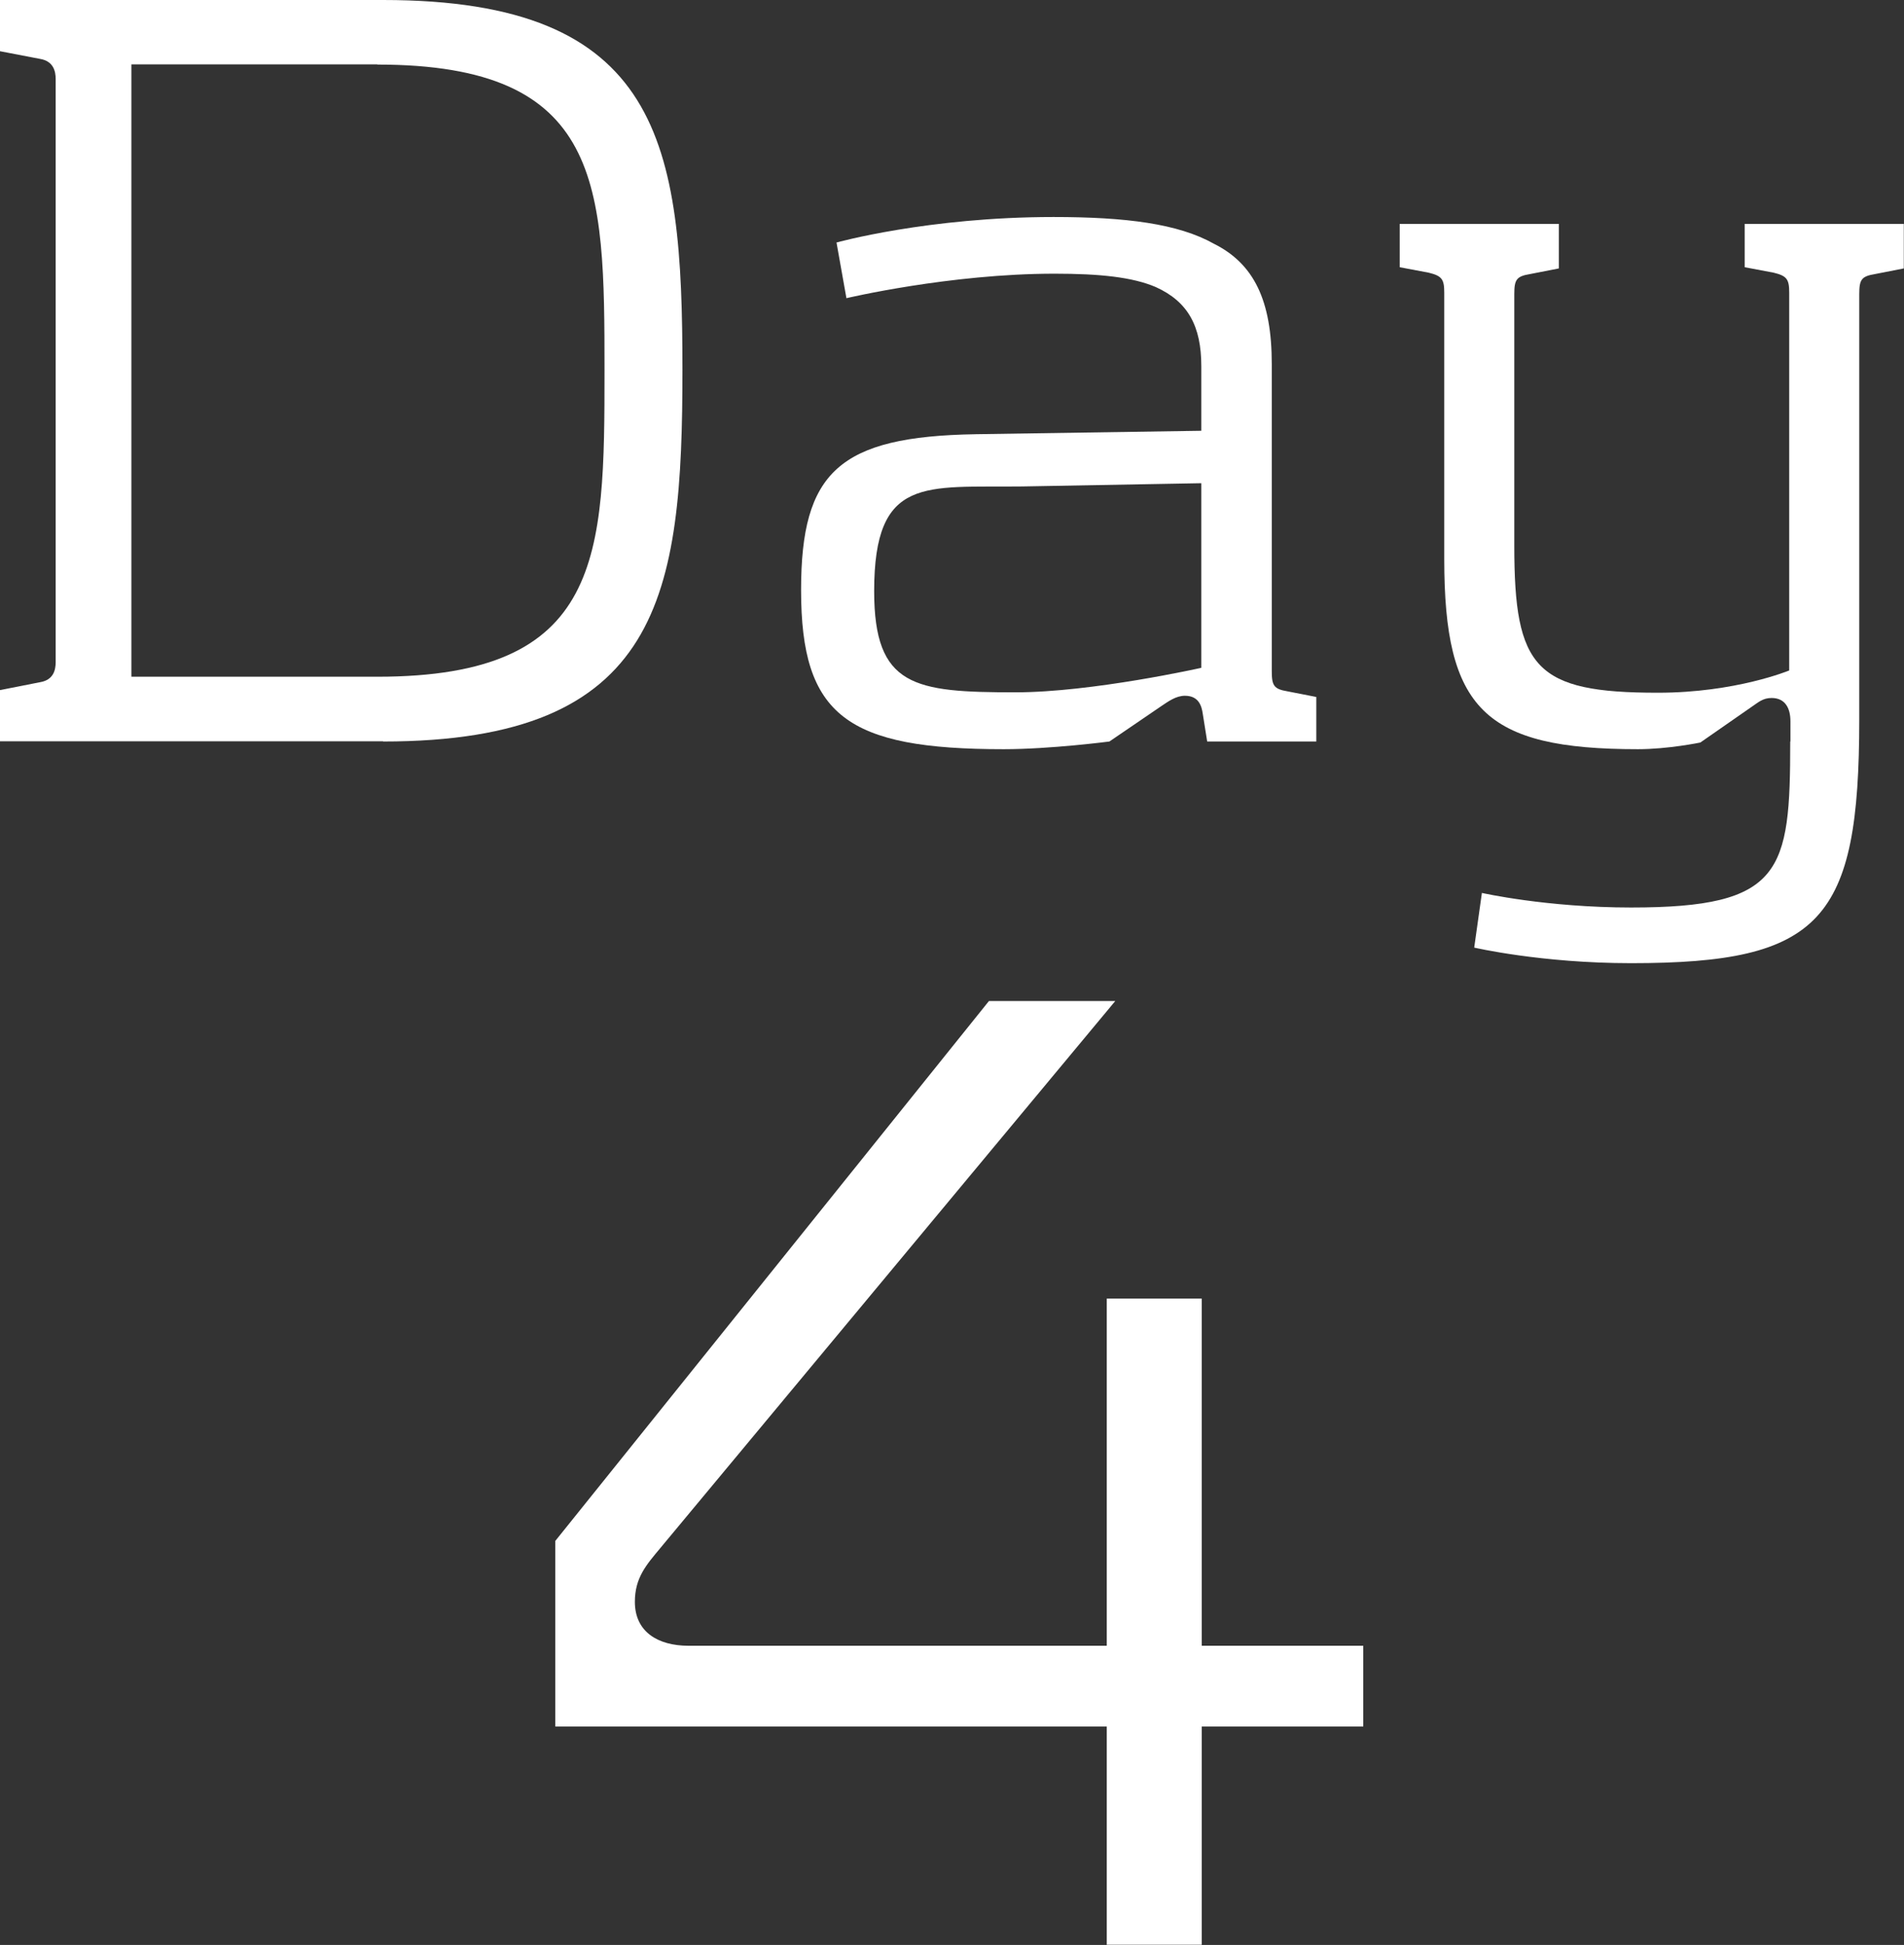
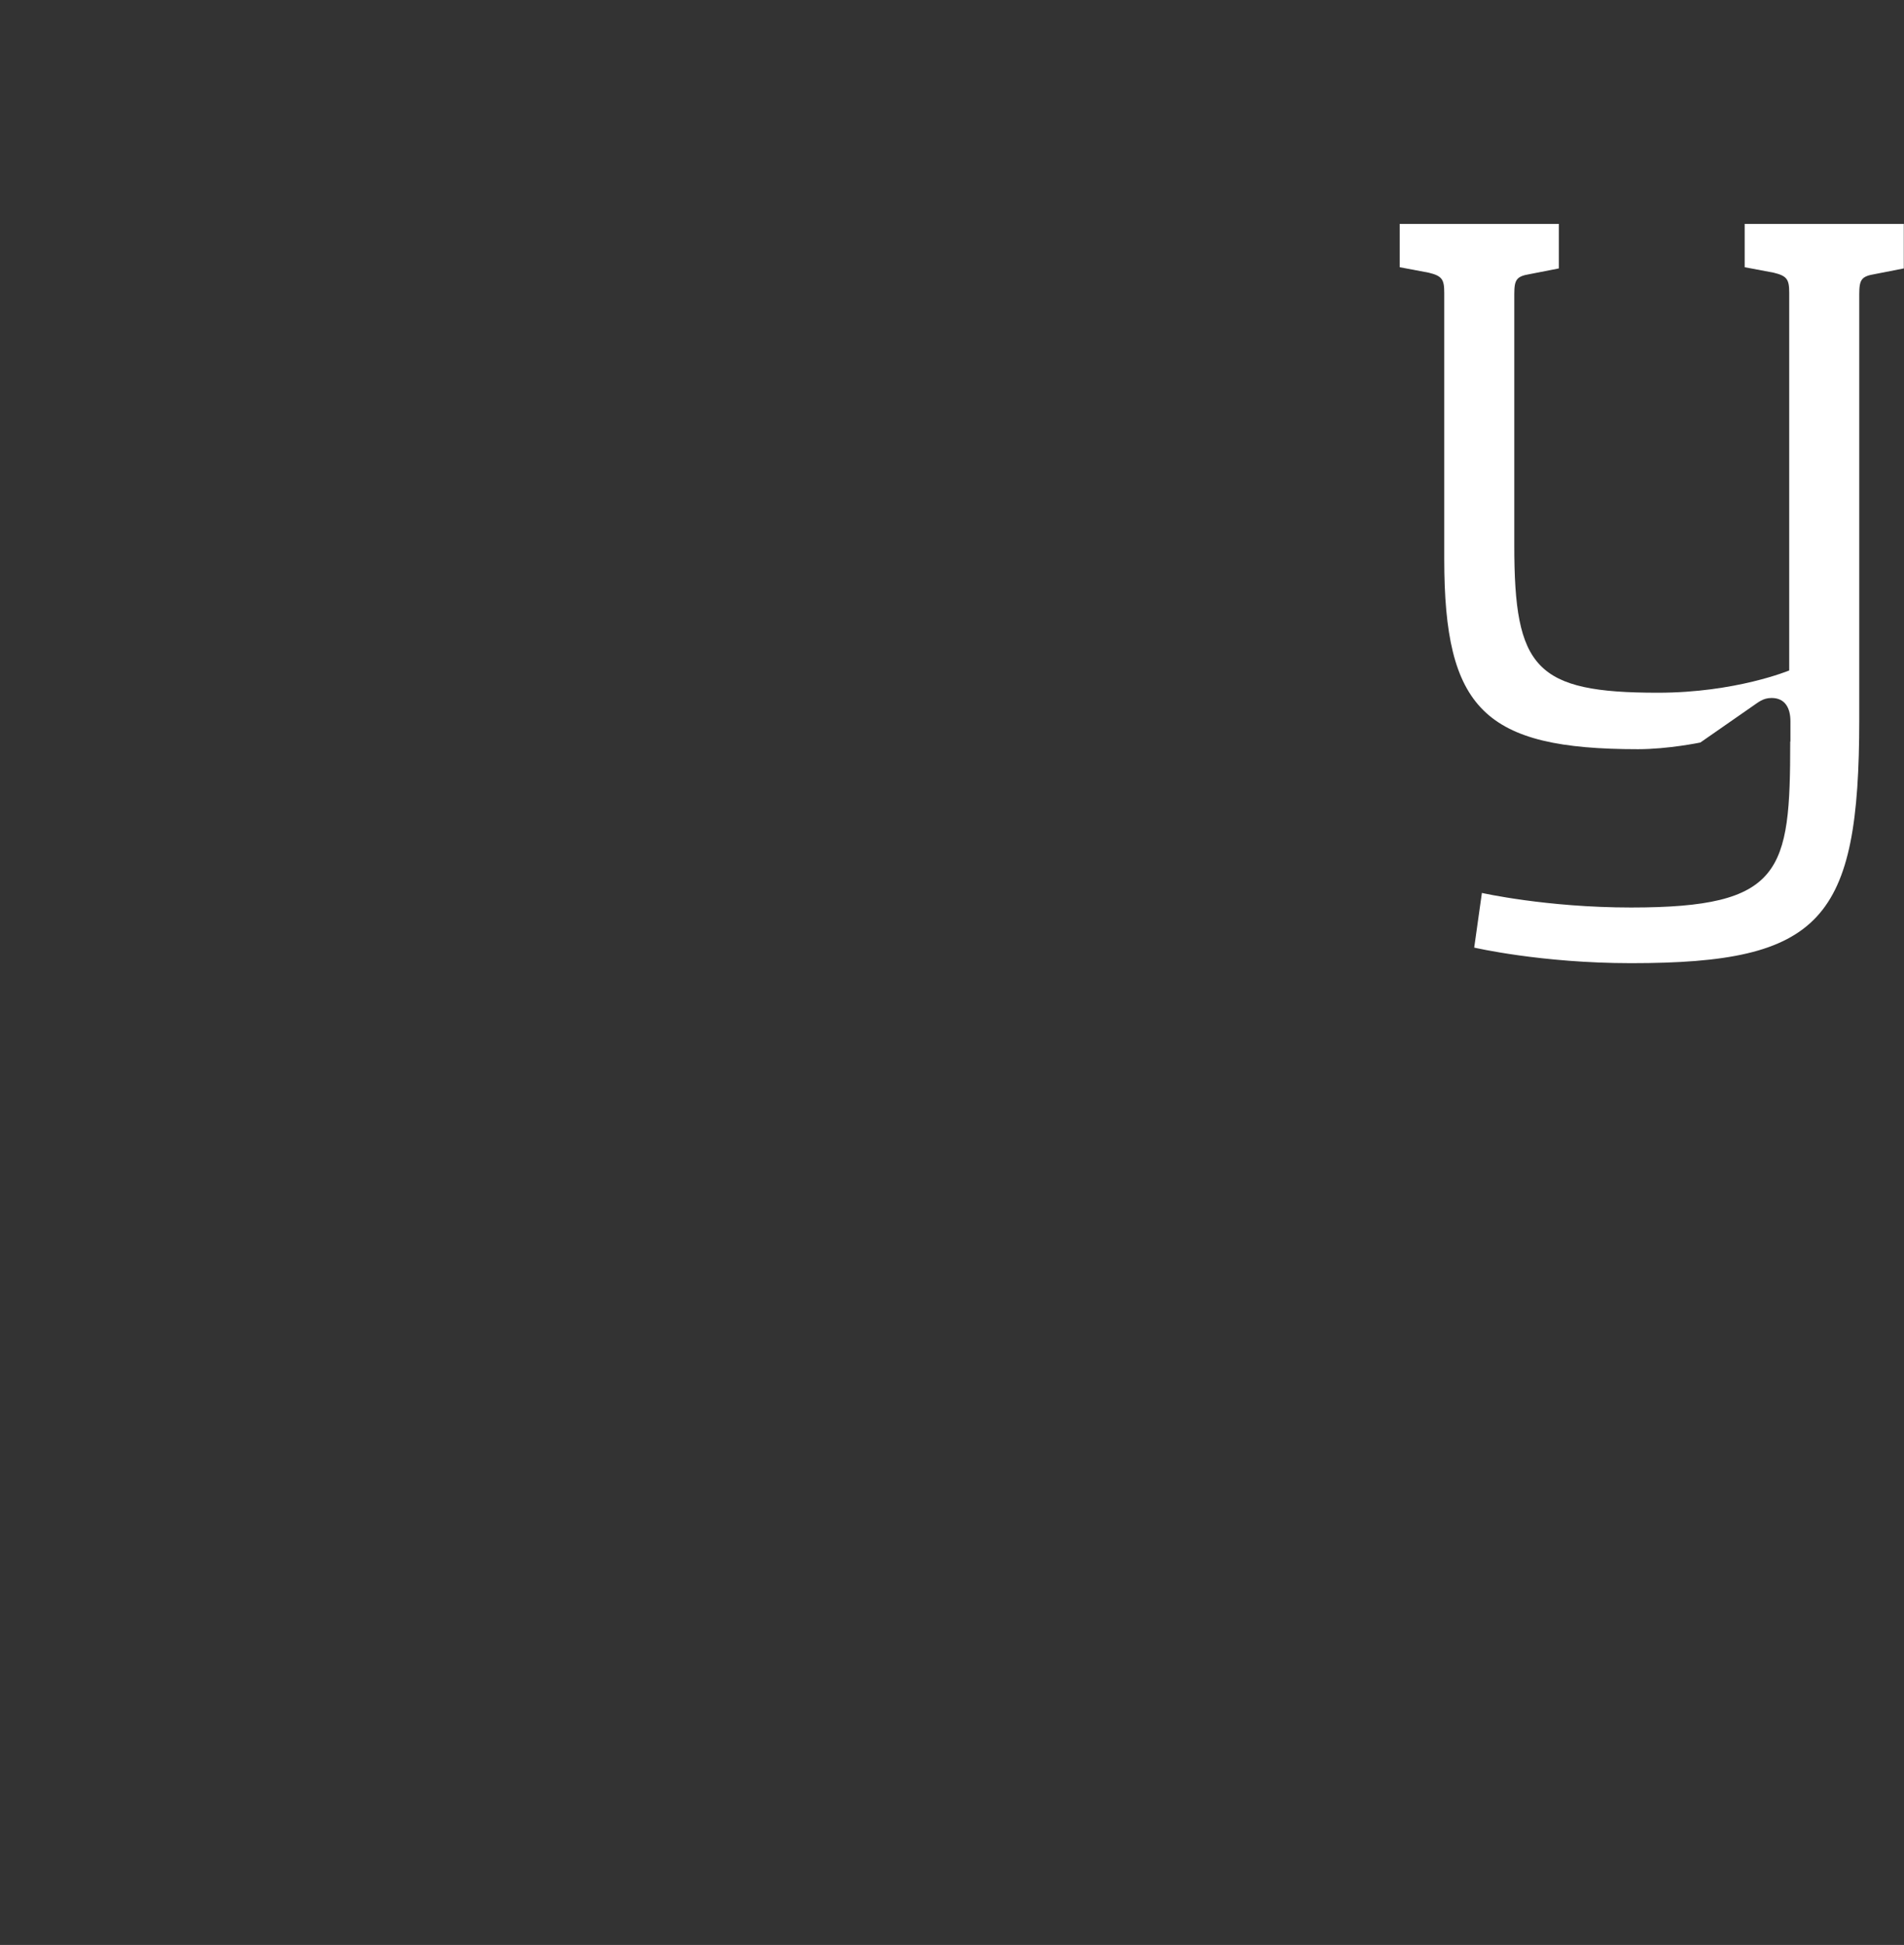
<svg xmlns="http://www.w3.org/2000/svg" id="_イヤー_2" viewBox="0 0 94.05 96.08">
  <rect x="0" y="0" width="94.05" height="96.08" fill="#333333" stroke="none" />
  <defs>
    <style>.cls-1{fill:#fff;}</style>
  </defs>
  <g id="_字">
    <g>
      <g>
-         <path class="cls-1" d="M18.92,36.62H0v-2.53l1.98-.39c.66-.11,.77-.6,.77-.99V3.9c0-.38-.11-.88-.77-.99l-1.98-.38V0H18.92c13.75,0,14.79,7.09,14.79,18.26s-1.04,18.37-14.79,18.37Zm-.28-33.44H6.49v30.25h12.15c11.16,0,11.22-5.94,11.22-15.12s-.06-15.12-11.22-15.12Z" />
-         <path class="cls-1" d="M48.18,21.45l11.16-.17v-3.19c0-1.98-.66-3.19-2.25-3.91-1.15-.49-2.75-.66-5-.66-5.17,0-10.28,1.21-10.28,1.21l-.49-2.75s4.51-1.26,10.72-1.26c3.57,0,6.16,.33,7.92,1.32,1.98,.99,2.86,2.8,2.86,5.94v15.18c0,.71,.11,.88,.77,.99l1.43,.28v2.2h-5.39l-.22-1.38c-.05-.33-.17-.88-.88-.88-.44,0-.82,.28-1.15,.5l-2.58,1.76s-2.91,.38-5.22,.38c-7.75,0-10.01-1.65-10.01-7.86,0-5.83,1.87-7.59,8.63-7.7Zm11.16,2.42l-8.85,.16c-4.78,.06-7.31-.55-7.31,5.17,0,4.73,1.98,5,6.98,5,3.79,0,9.18-1.21,9.18-1.21v-9.13Z" />
        <path class="cls-1" d="M88.44,36.62v-.99c0-.66-.27-1.15-.93-1.15-.44,0-.66,.22-.99,.44l-2.53,1.76s-1.59,.33-3.08,.33c-7.59,0-9.57-1.98-9.57-9.4V14.46c0-.66-.11-.83-.77-.99l-1.43-.27v-2.14h7.86v2.2l-1.43,.28c-.66,.11-.77,.27-.77,.99v12.43c0,6.05,1.04,7.26,7.09,7.26,3.85,0,6.49-1.1,6.49-1.1V14.46c0-.66-.11-.83-.77-.99l-1.43-.27v-2.14h7.86v2.2l-1.43,.28c-.66,.11-.77,.27-.77,.99v21.01c0,9.95-1.87,12.04-11.27,12.04-4.45,0-7.75-.77-7.75-.77l.38-2.7s3.19,.72,7.37,.72c7.48,0,7.86-1.76,7.86-8.19Z" />
      </g>
-       <path class="cls-1" d="M48.86,49.45h6.23l-22.47,27.02c-.7,.84-1.26,1.47-1.26,2.66,0,1.47,1.12,2.17,2.66,2.17h20.65v-17.15h4.69v17.15h7.98v3.99h-7.98v10.78h-4.69v-10.78H27.43v-9.17l21.42-26.67Z" />
    </g>
  </g>
</svg>